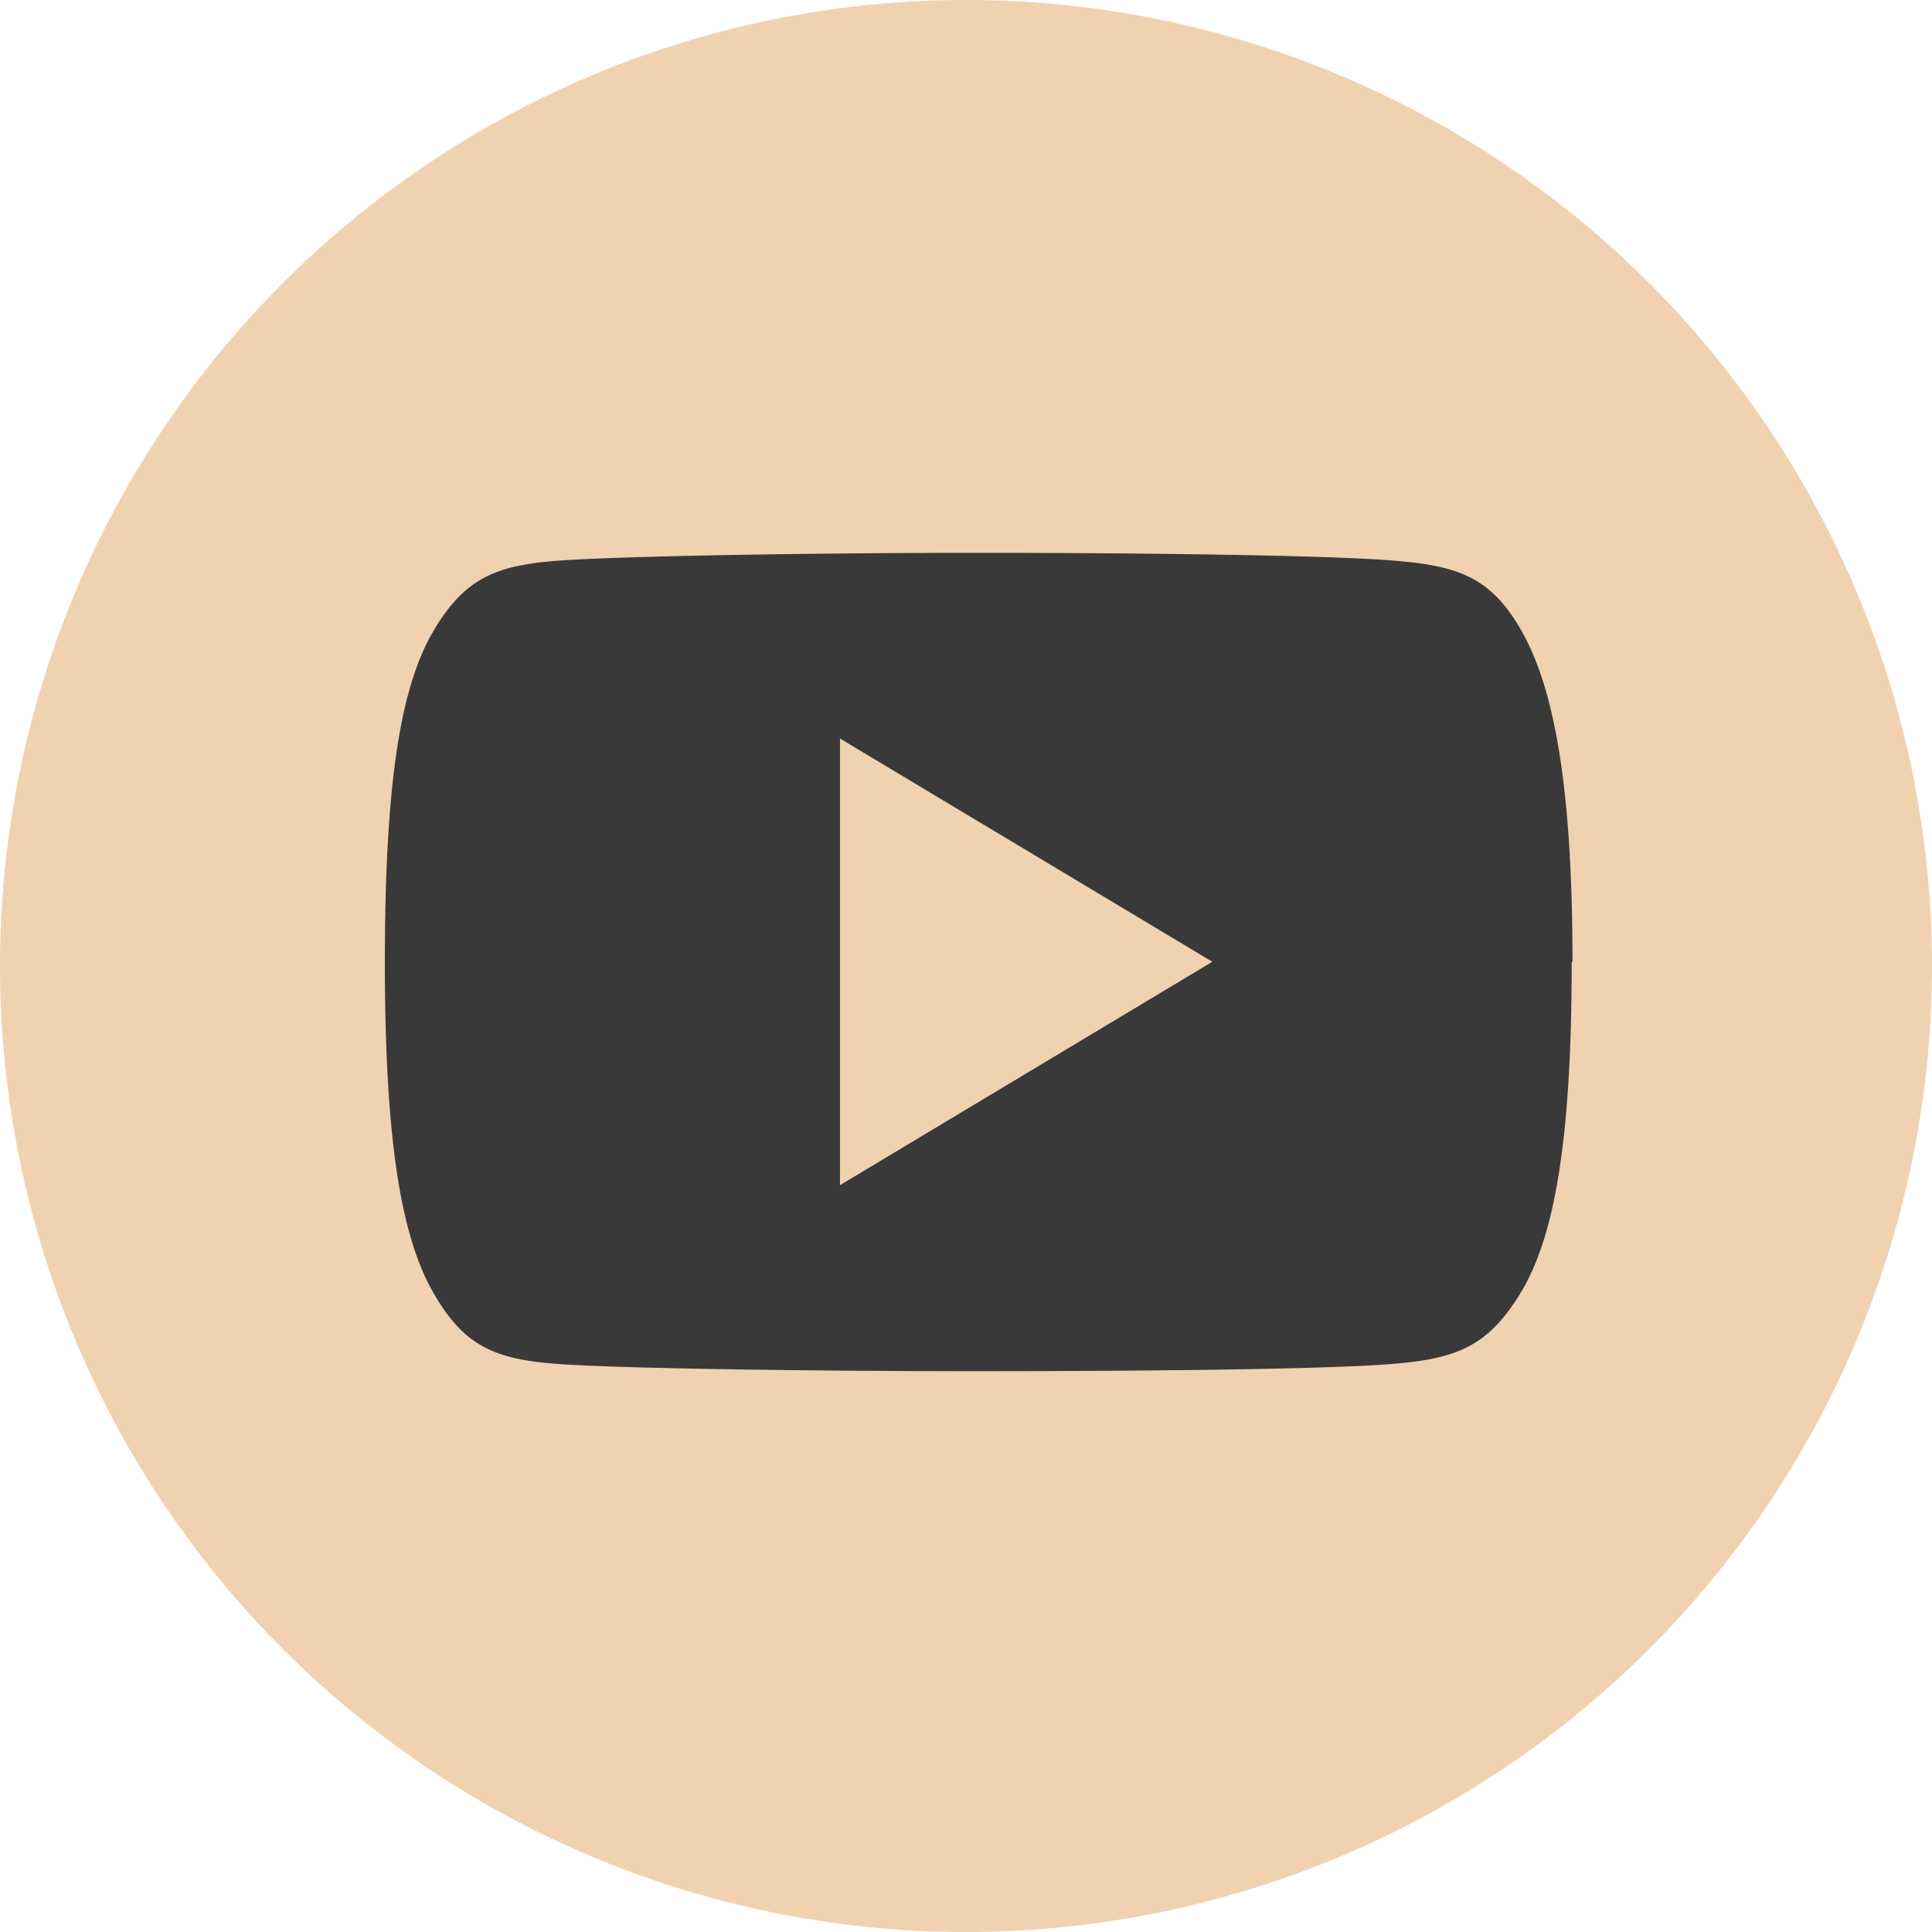
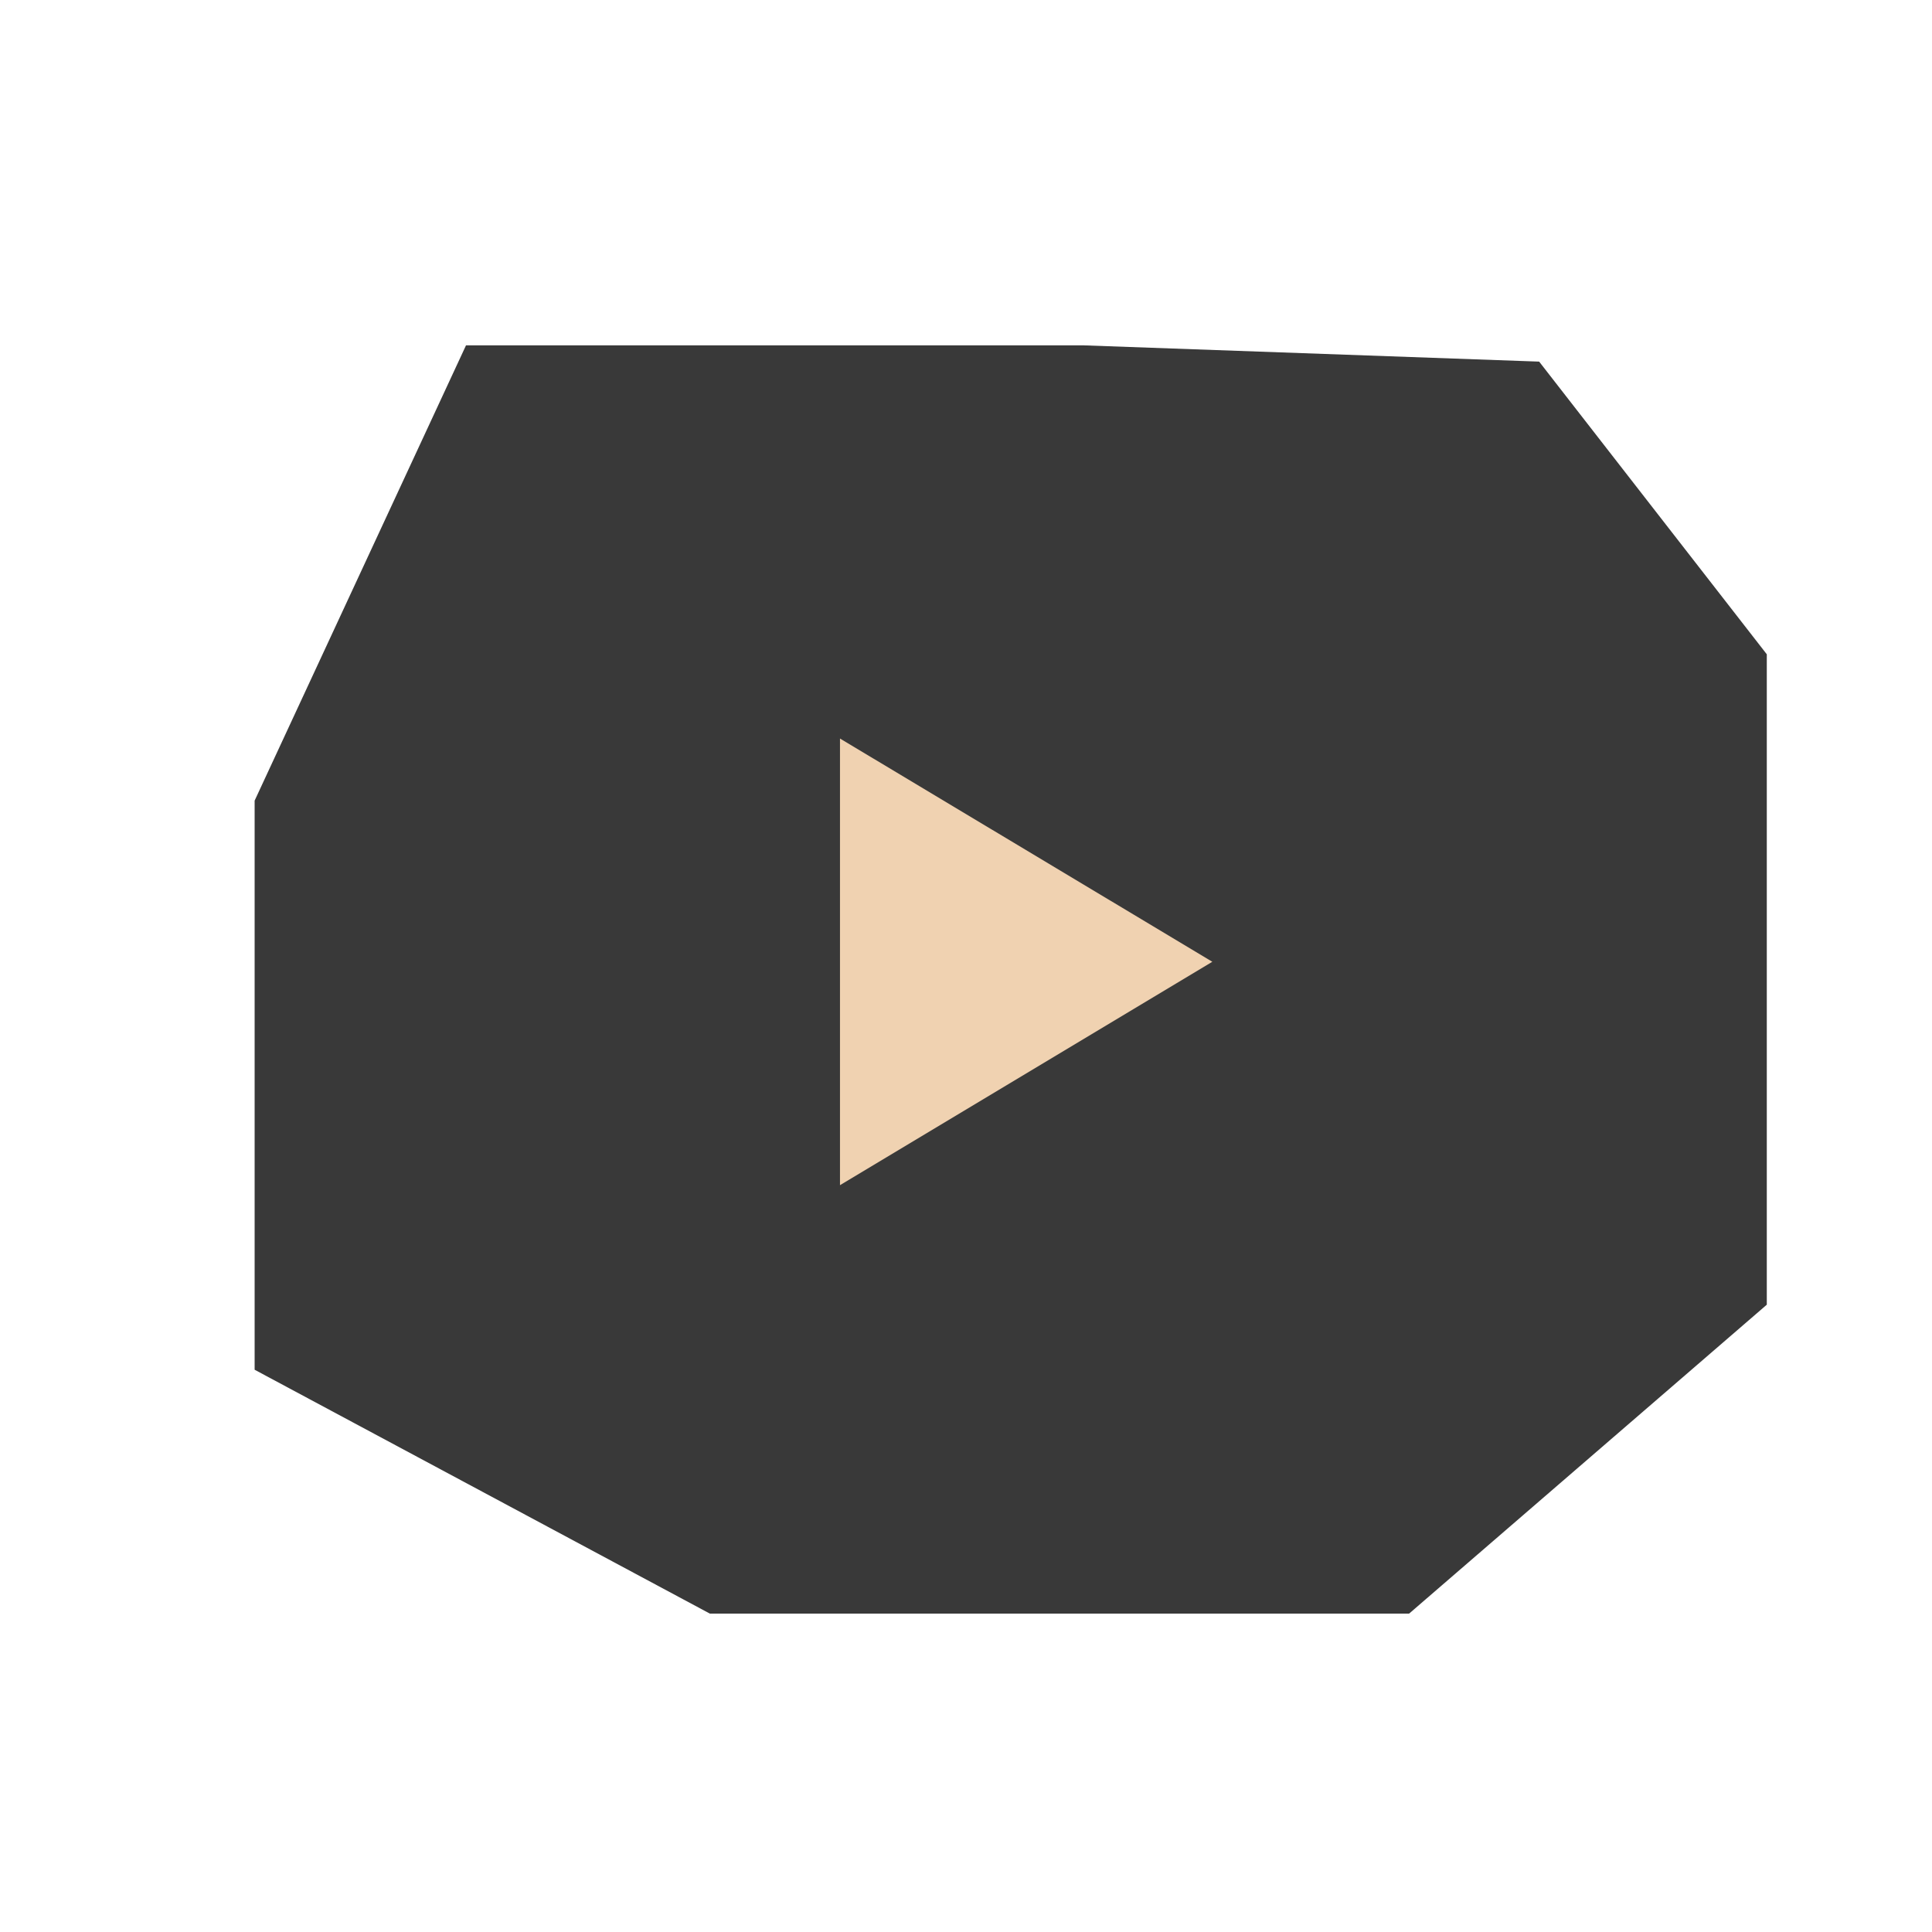
<svg xmlns="http://www.w3.org/2000/svg" viewBox="0 0 118.82 118.82">
  <defs>
    <style>.cls-1{fill:#393939;}.cls-2{fill:#f0d2b1;}</style>
  </defs>
  <g id="Слой_2" data-name="Слой 2">
    <g id="_24" data-name="24">
      <polygon class="cls-1" points="28.66 21.24 66.66 21.24 94.66 22.24 108.66 40.24 108.66 63.24 108.66 80.24 86.66 99.24 43.66 99.24 15.66 84.24 15.66 49.24 28.66 21.24" />
-       <path class="cls-2" d="M59.41,0a59.41,59.41,0,1,0,59.41,59.41A59.41,59.41,0,0,0,59.41,0ZM96.66,59.18c0,10.66-1,16.78-3.11,20.28S89.43,83.63,85,83.93s-15.46.4-25,.4-20.64-.15-25-.4-6.37-.94-8.38-4.48-2.95-9.62-2.95-20.27v0c0-10.7.9-16.79,2.95-20.31s4.11-4.19,8.49-4.44S50.47,34,60.05,34s20.56.13,25,.43,6.57.89,8.56,4.43,3.1,9.61,3.1,20.32Z" />
      <polygon class="cls-2" points="51.66 72.89 74.56 59.15 51.66 45.42 51.66 72.89" />
    </g>
  </g>
</svg>